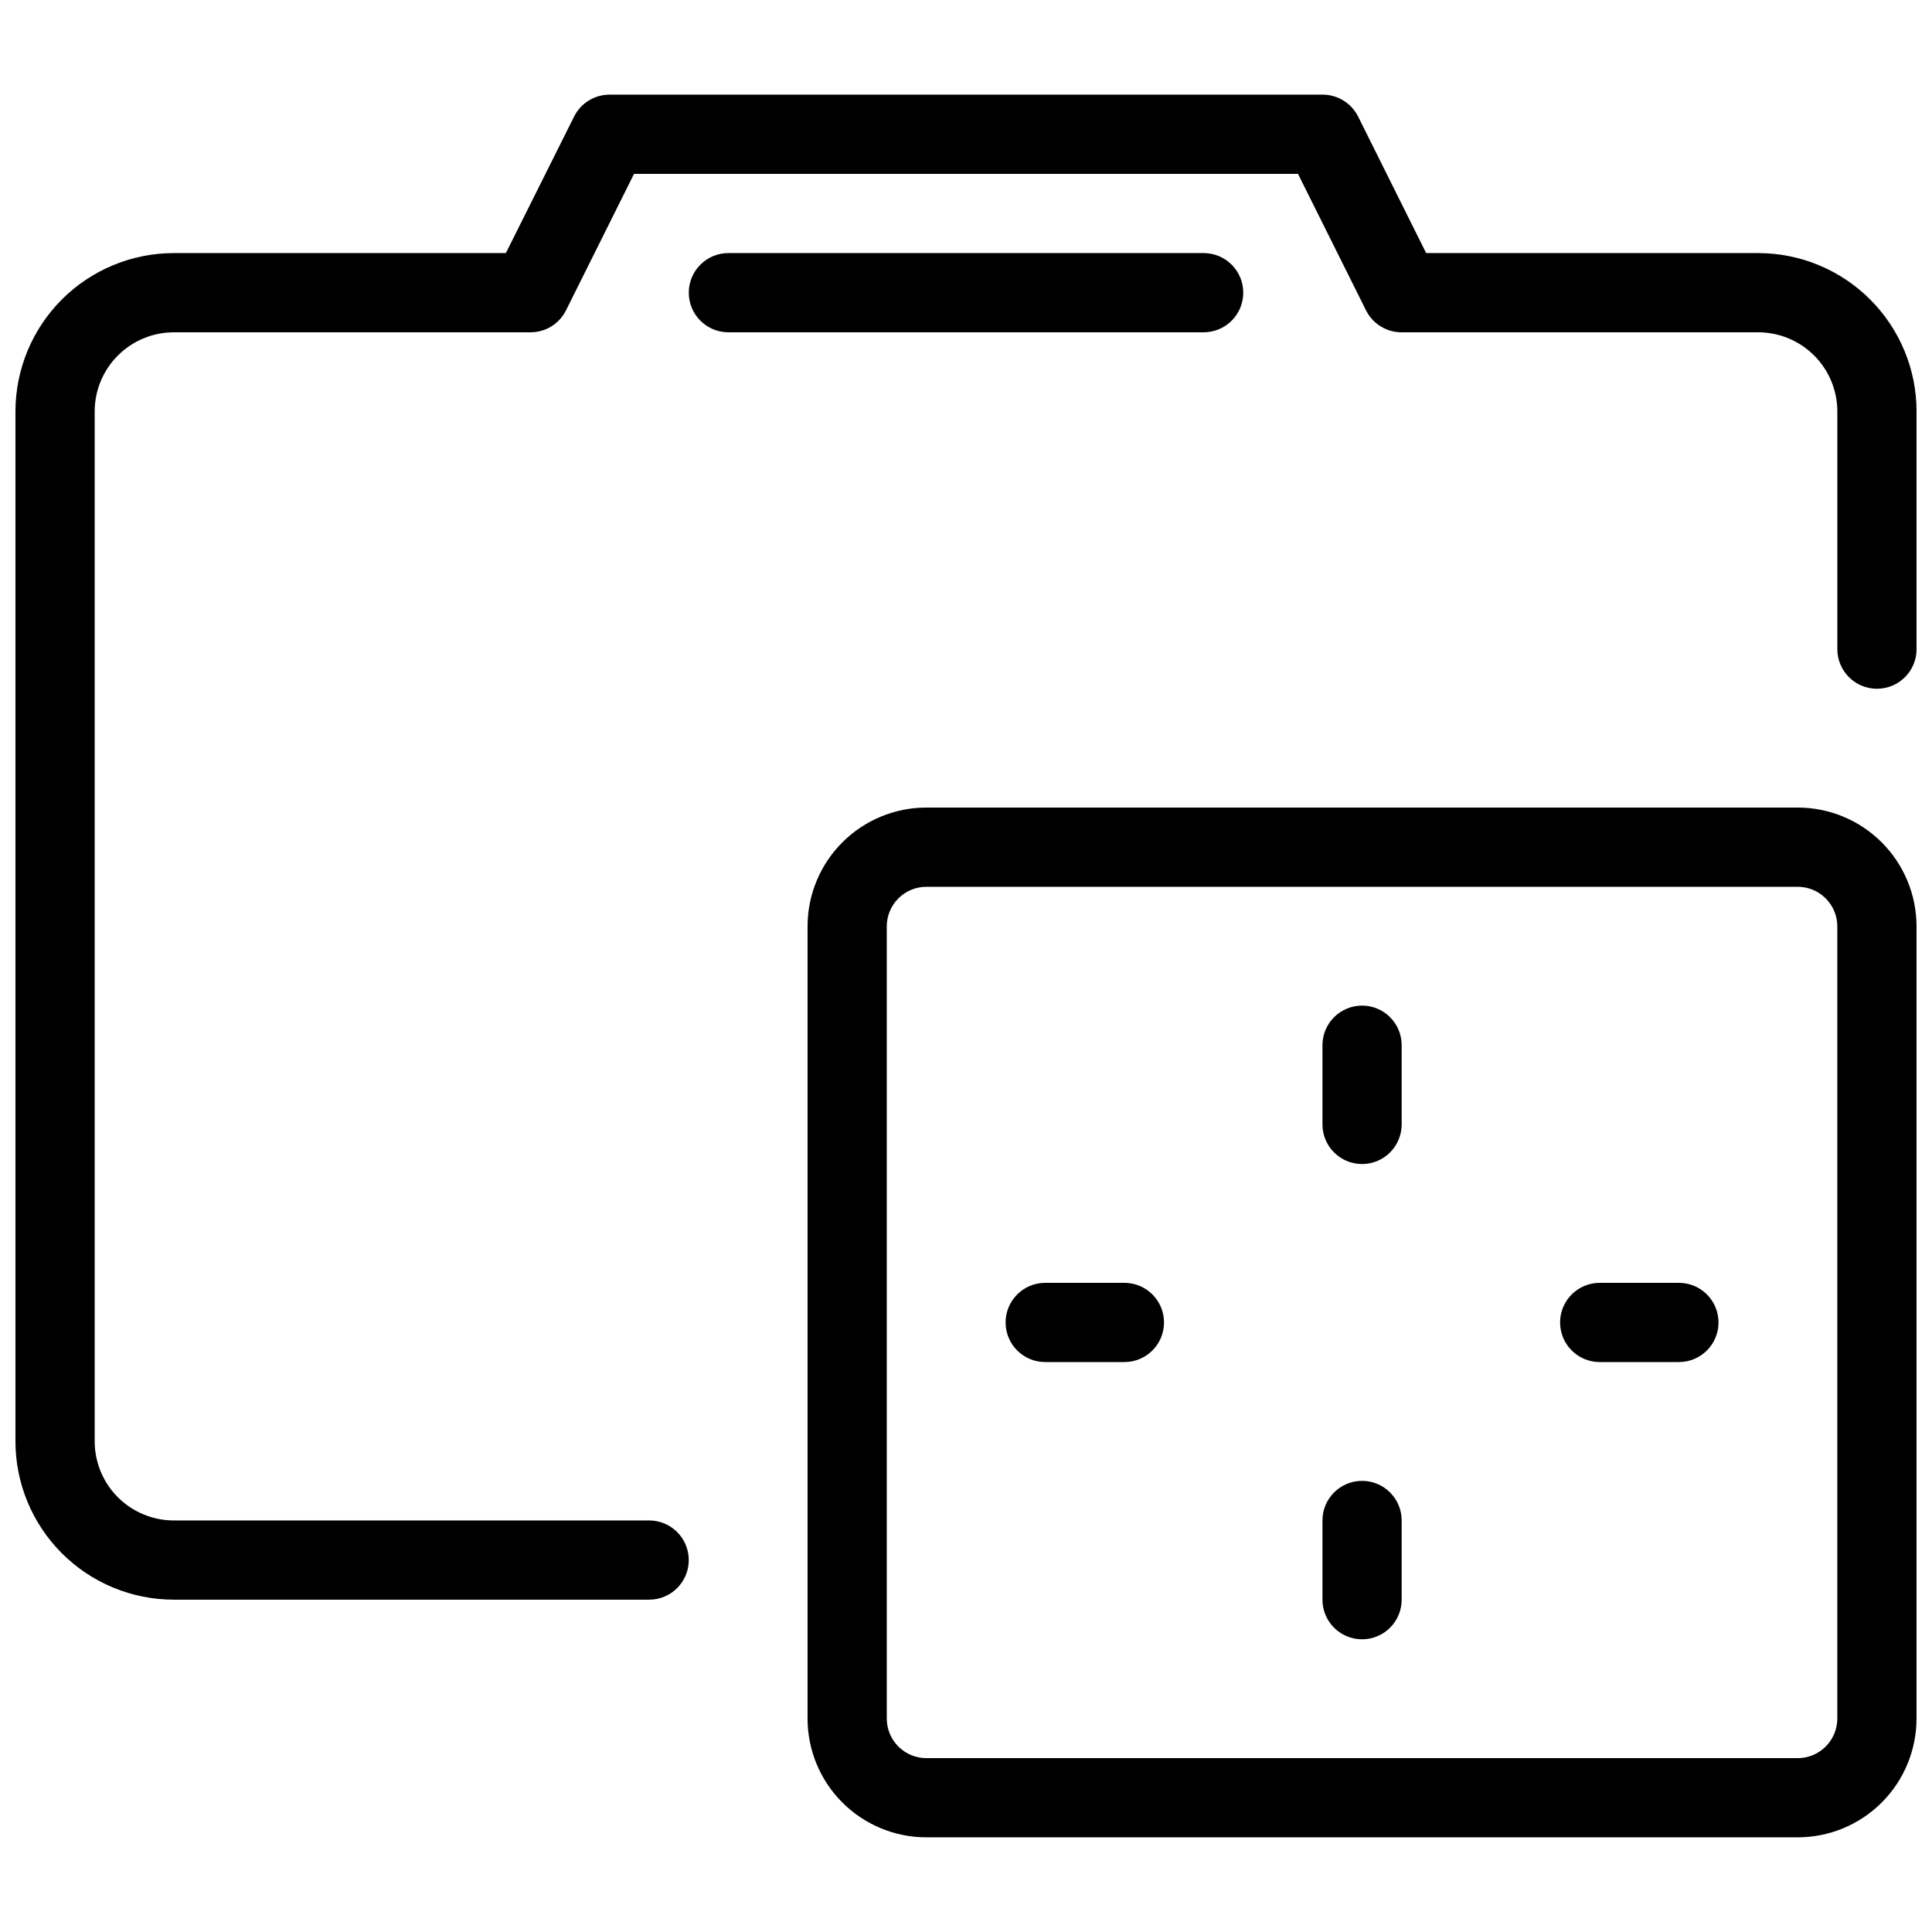
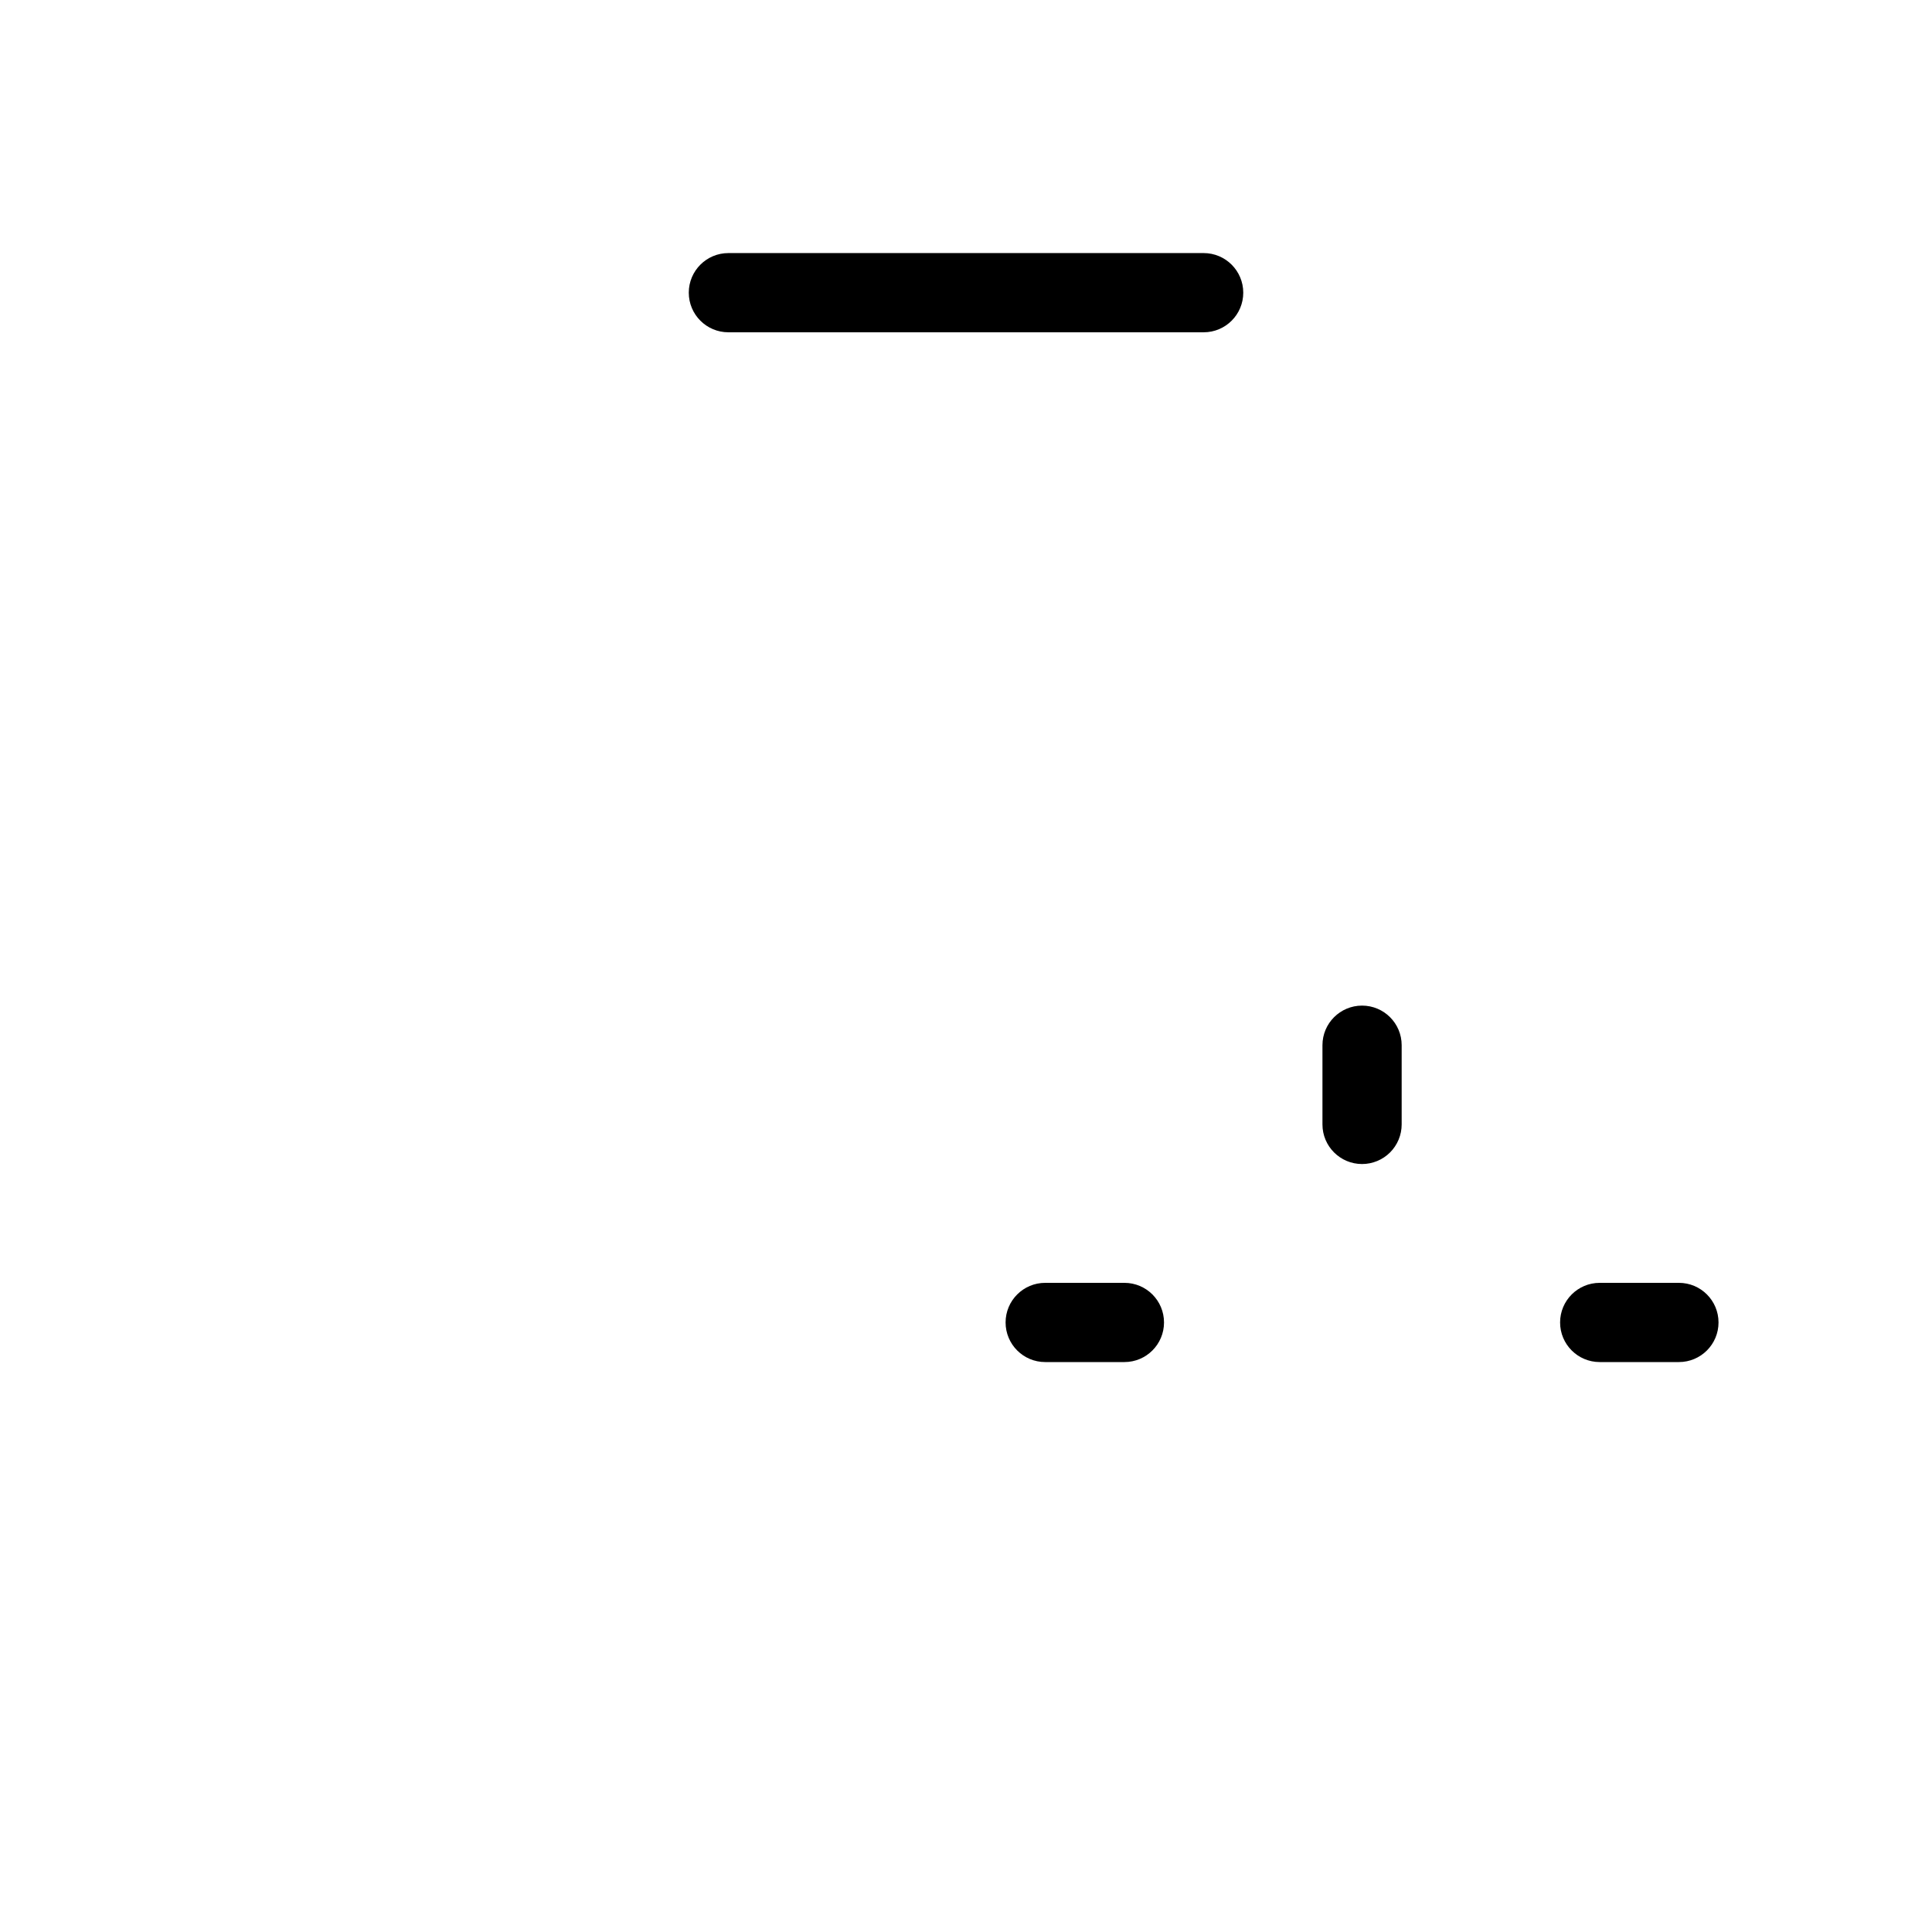
<svg xmlns="http://www.w3.org/2000/svg" width="800px" height="800px" version="1.1" viewBox="144 144 512 512">
  <defs>
    <clipPath id="b">
      <path d="m148.09 169h503.81v399h-503.81z" />
    </clipPath>
    <clipPath id="a">
-       <path d="m358 358h293.9v273h-293.9z" />
+       <path d="m358 358h293.9h-293.9z" />
    </clipPath>
  </defs>
  <g clip-path="url(#b)">
-     <path d="m316.03 567.93h-125.95c-11.137 0-21.812-4.422-29.688-12.297-7.875-7.871-12.297-18.551-12.297-29.688v-272.89c0-11.137 4.422-21.812 12.297-29.688s18.551-12.297 29.688-12.297h87.977l18.086-36.18c1.777-3.559 5.414-5.809 9.395-5.805h188.93c4-0.023 7.66 2.227 9.449 5.805l18.031 36.18h87.977c11.137 0 21.816 4.422 29.688 12.297 7.875 7.875 12.297 18.551 12.297 29.688v62.977c0 5.797-4.699 10.496-10.496 10.496s-10.496-4.699-10.496-10.496v-62.977c0-5.566-2.211-10.906-6.148-14.844s-9.273-6.148-14.844-6.148h-94.465c-3.996 0.02-7.656-2.231-9.445-5.805l-18.031-36.18h-175.96l-18.031 36.18c-1.785 3.574-5.449 5.824-9.445 5.805h-94.465c-5.566 0-10.906 2.211-14.844 6.148s-6.148 9.277-6.148 14.844v272.89c0 5.57 2.211 10.91 6.148 14.844 3.938 3.938 9.277 6.148 14.844 6.148h125.95c5.797 0 10.496 4.699 10.496 10.496s-4.699 10.496-10.496 10.496z" />
-   </g>
+     </g>
  <path d="m462.98 232.06h-125.95c-5.797 0-10.496-4.699-10.496-10.496s4.699-10.496 10.496-10.496h125.95c5.797 0 10.496 4.699 10.496 10.496s-4.699 10.496-10.496 10.496z" />
  <g clip-path="url(#a)">
    <path d="m620.41 630.91h-230.91c-8.352 0-16.363-3.316-22.266-9.223-5.906-5.902-9.223-13.914-9.223-22.266v-209.92c0-8.352 3.316-16.363 9.223-22.266 5.902-5.906 13.914-9.223 22.266-9.223h230.91c8.352 0 16.363 3.316 22.266 9.223 5.906 5.902 9.223 13.914 9.223 22.266v209.92c0 8.352-3.316 16.363-9.223 22.266-5.902 5.906-13.914 9.223-22.266 9.223zm-230.91-251.9c-5.797 0-10.496 4.699-10.496 10.496v209.92c0 2.785 1.105 5.453 3.074 7.422s4.637 3.074 7.422 3.074h230.91c2.785 0 5.453-1.105 7.422-3.074s3.074-4.637 3.074-7.422v-209.92c0-2.785-1.105-5.453-3.074-7.422s-4.637-3.074-7.422-3.074z" />
  </g>
  <path d="m504.96 452.48c-5.797 0-10.496-4.699-10.496-10.496v-20.992c0-5.797 4.699-10.496 10.496-10.496s10.496 4.699 10.496 10.496v20.992c0 2.781-1.105 5.453-3.074 7.422-1.965 1.965-4.637 3.074-7.422 3.074z" />
-   <path d="m504.96 578.43c-5.797 0-10.496-4.699-10.496-10.496v-20.992c0-5.797 4.699-10.496 10.496-10.496s10.496 4.699 10.496 10.496v20.992c0 2.785-1.105 5.453-3.074 7.422-1.965 1.969-4.637 3.074-7.422 3.074z" />
  <path d="m588.93 504.96h-20.992c-5.797 0-10.496-4.699-10.496-10.496 0-5.797 4.699-10.496 10.496-10.496h20.992c5.797 0 10.496 4.699 10.496 10.496 0 5.797-4.699 10.496-10.496 10.496z" />
  <path d="m441.98 504.96h-20.992c-5.797 0-10.496-4.699-10.496-10.496 0-5.797 4.699-10.496 10.496-10.496h20.992c5.797 0 10.496 4.699 10.496 10.496 0 5.797-4.699 10.496-10.496 10.496z" />
</svg>